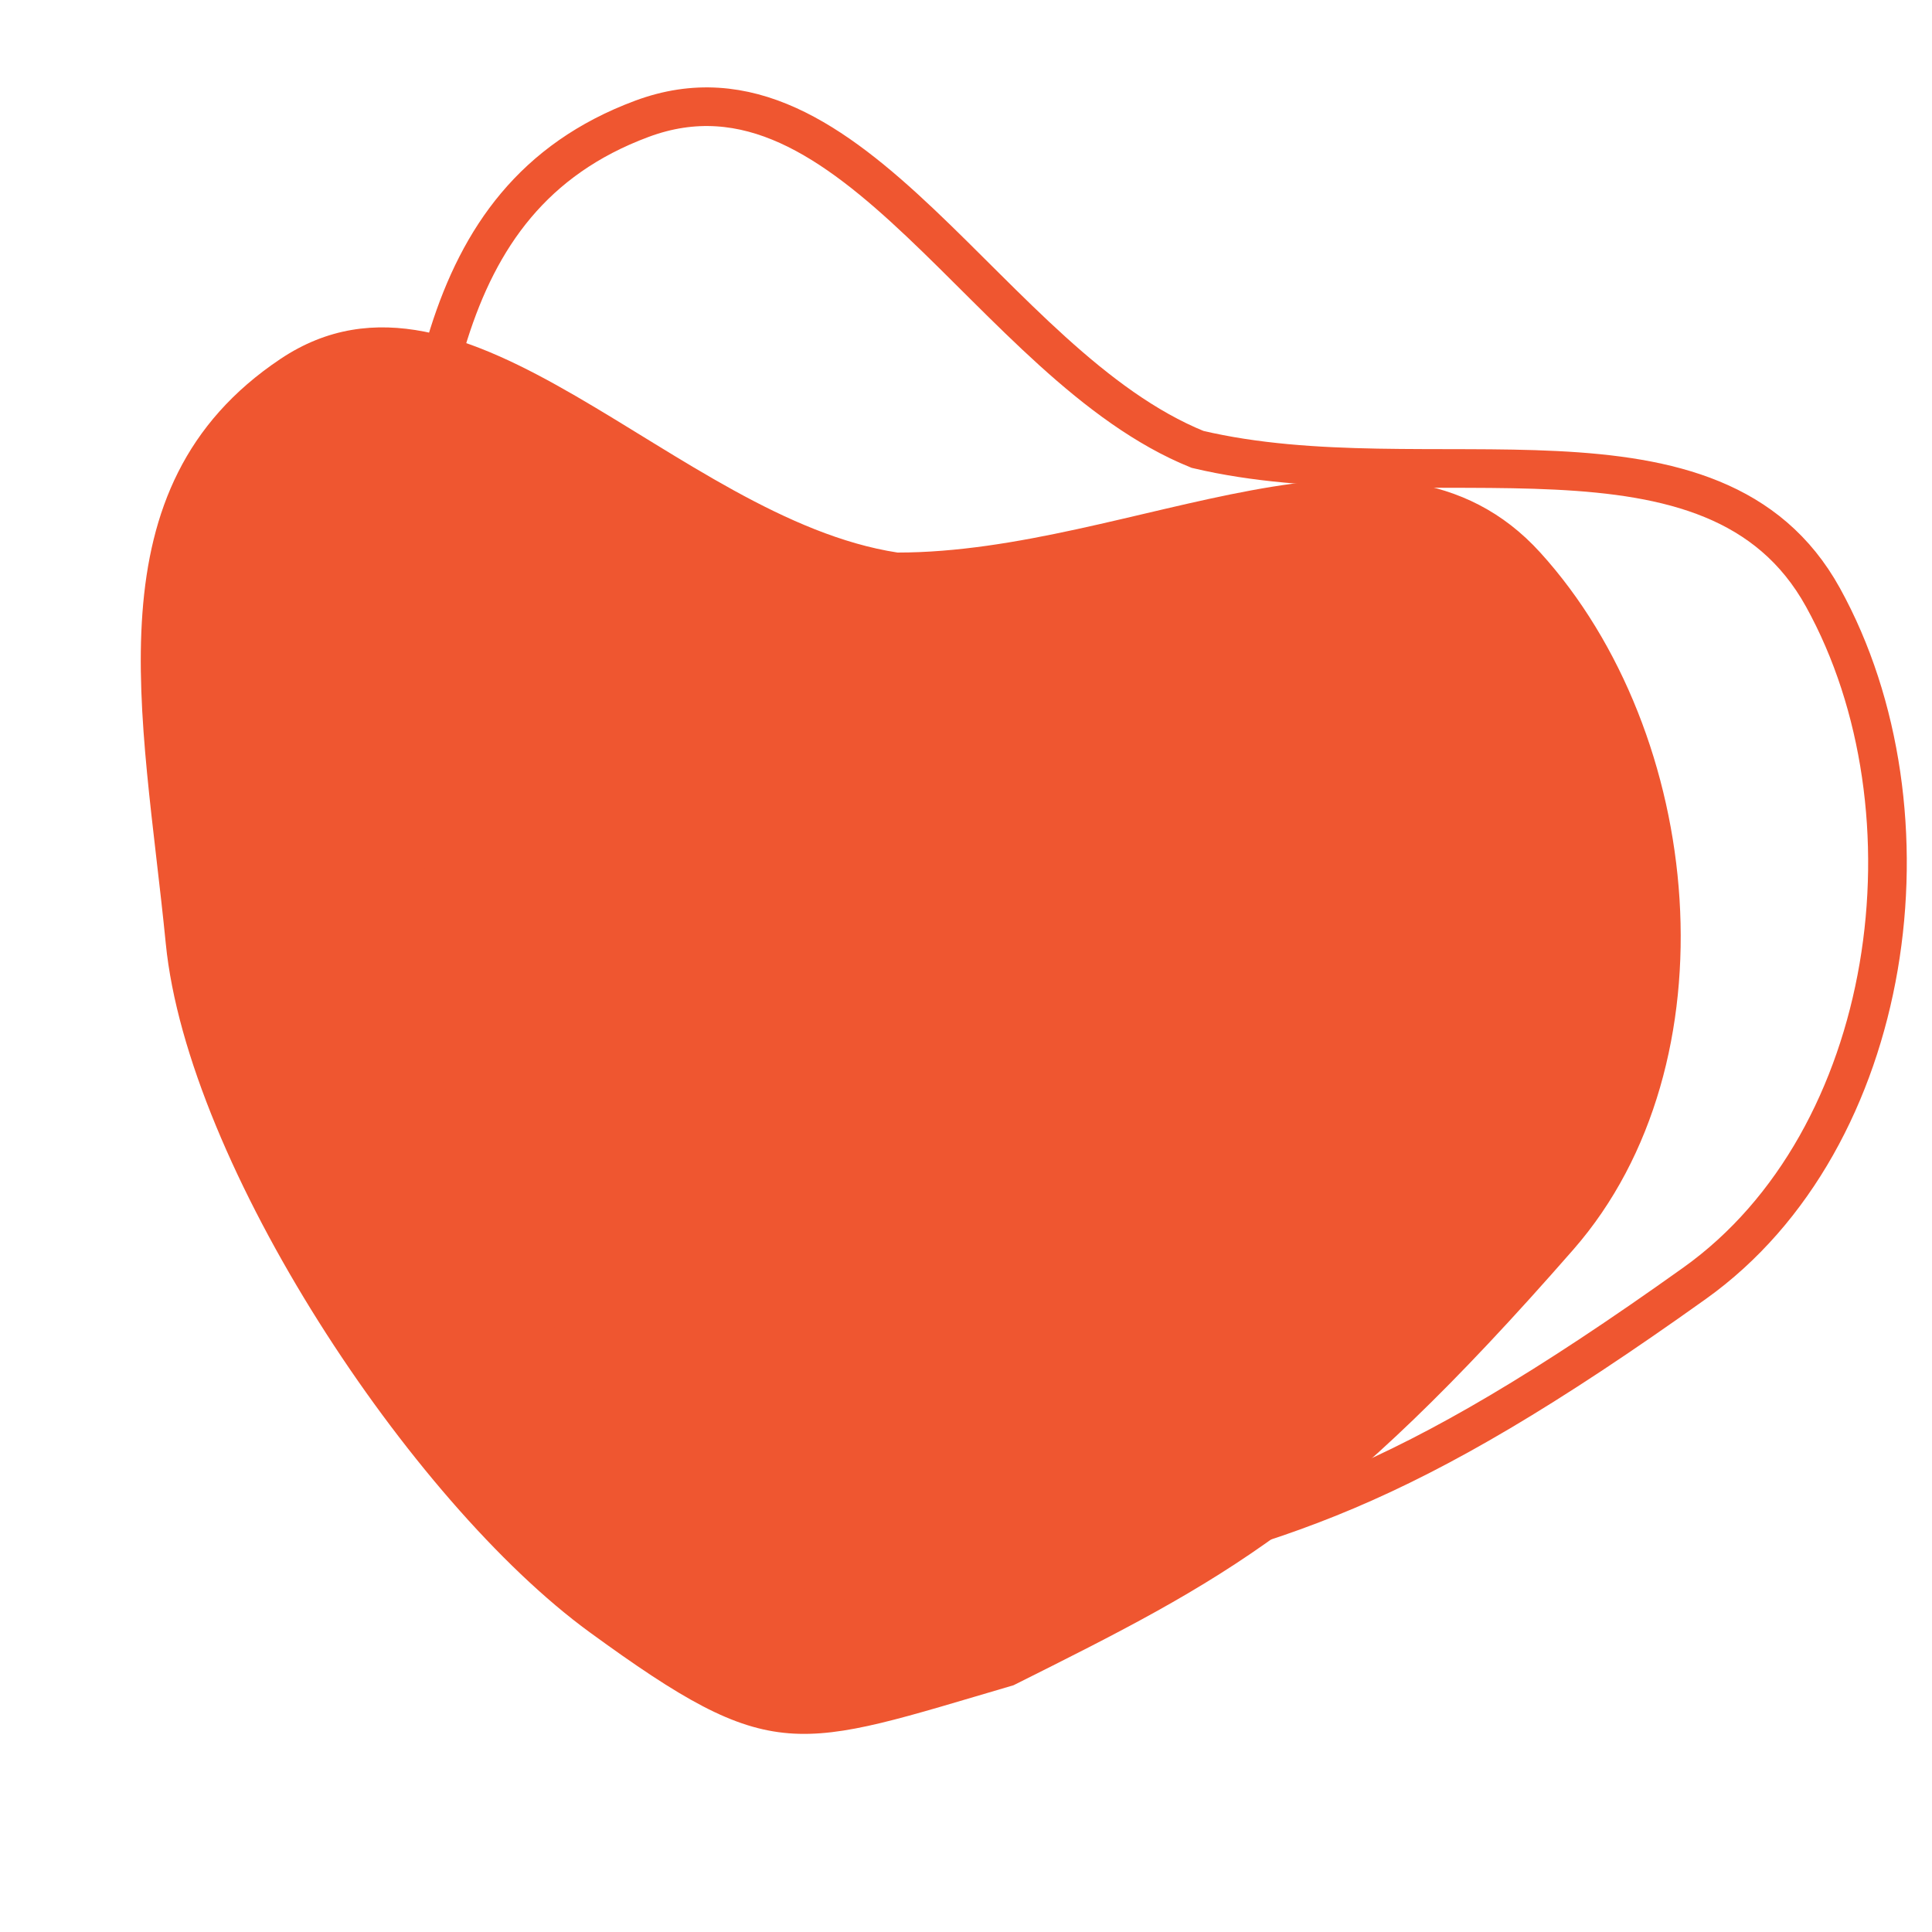
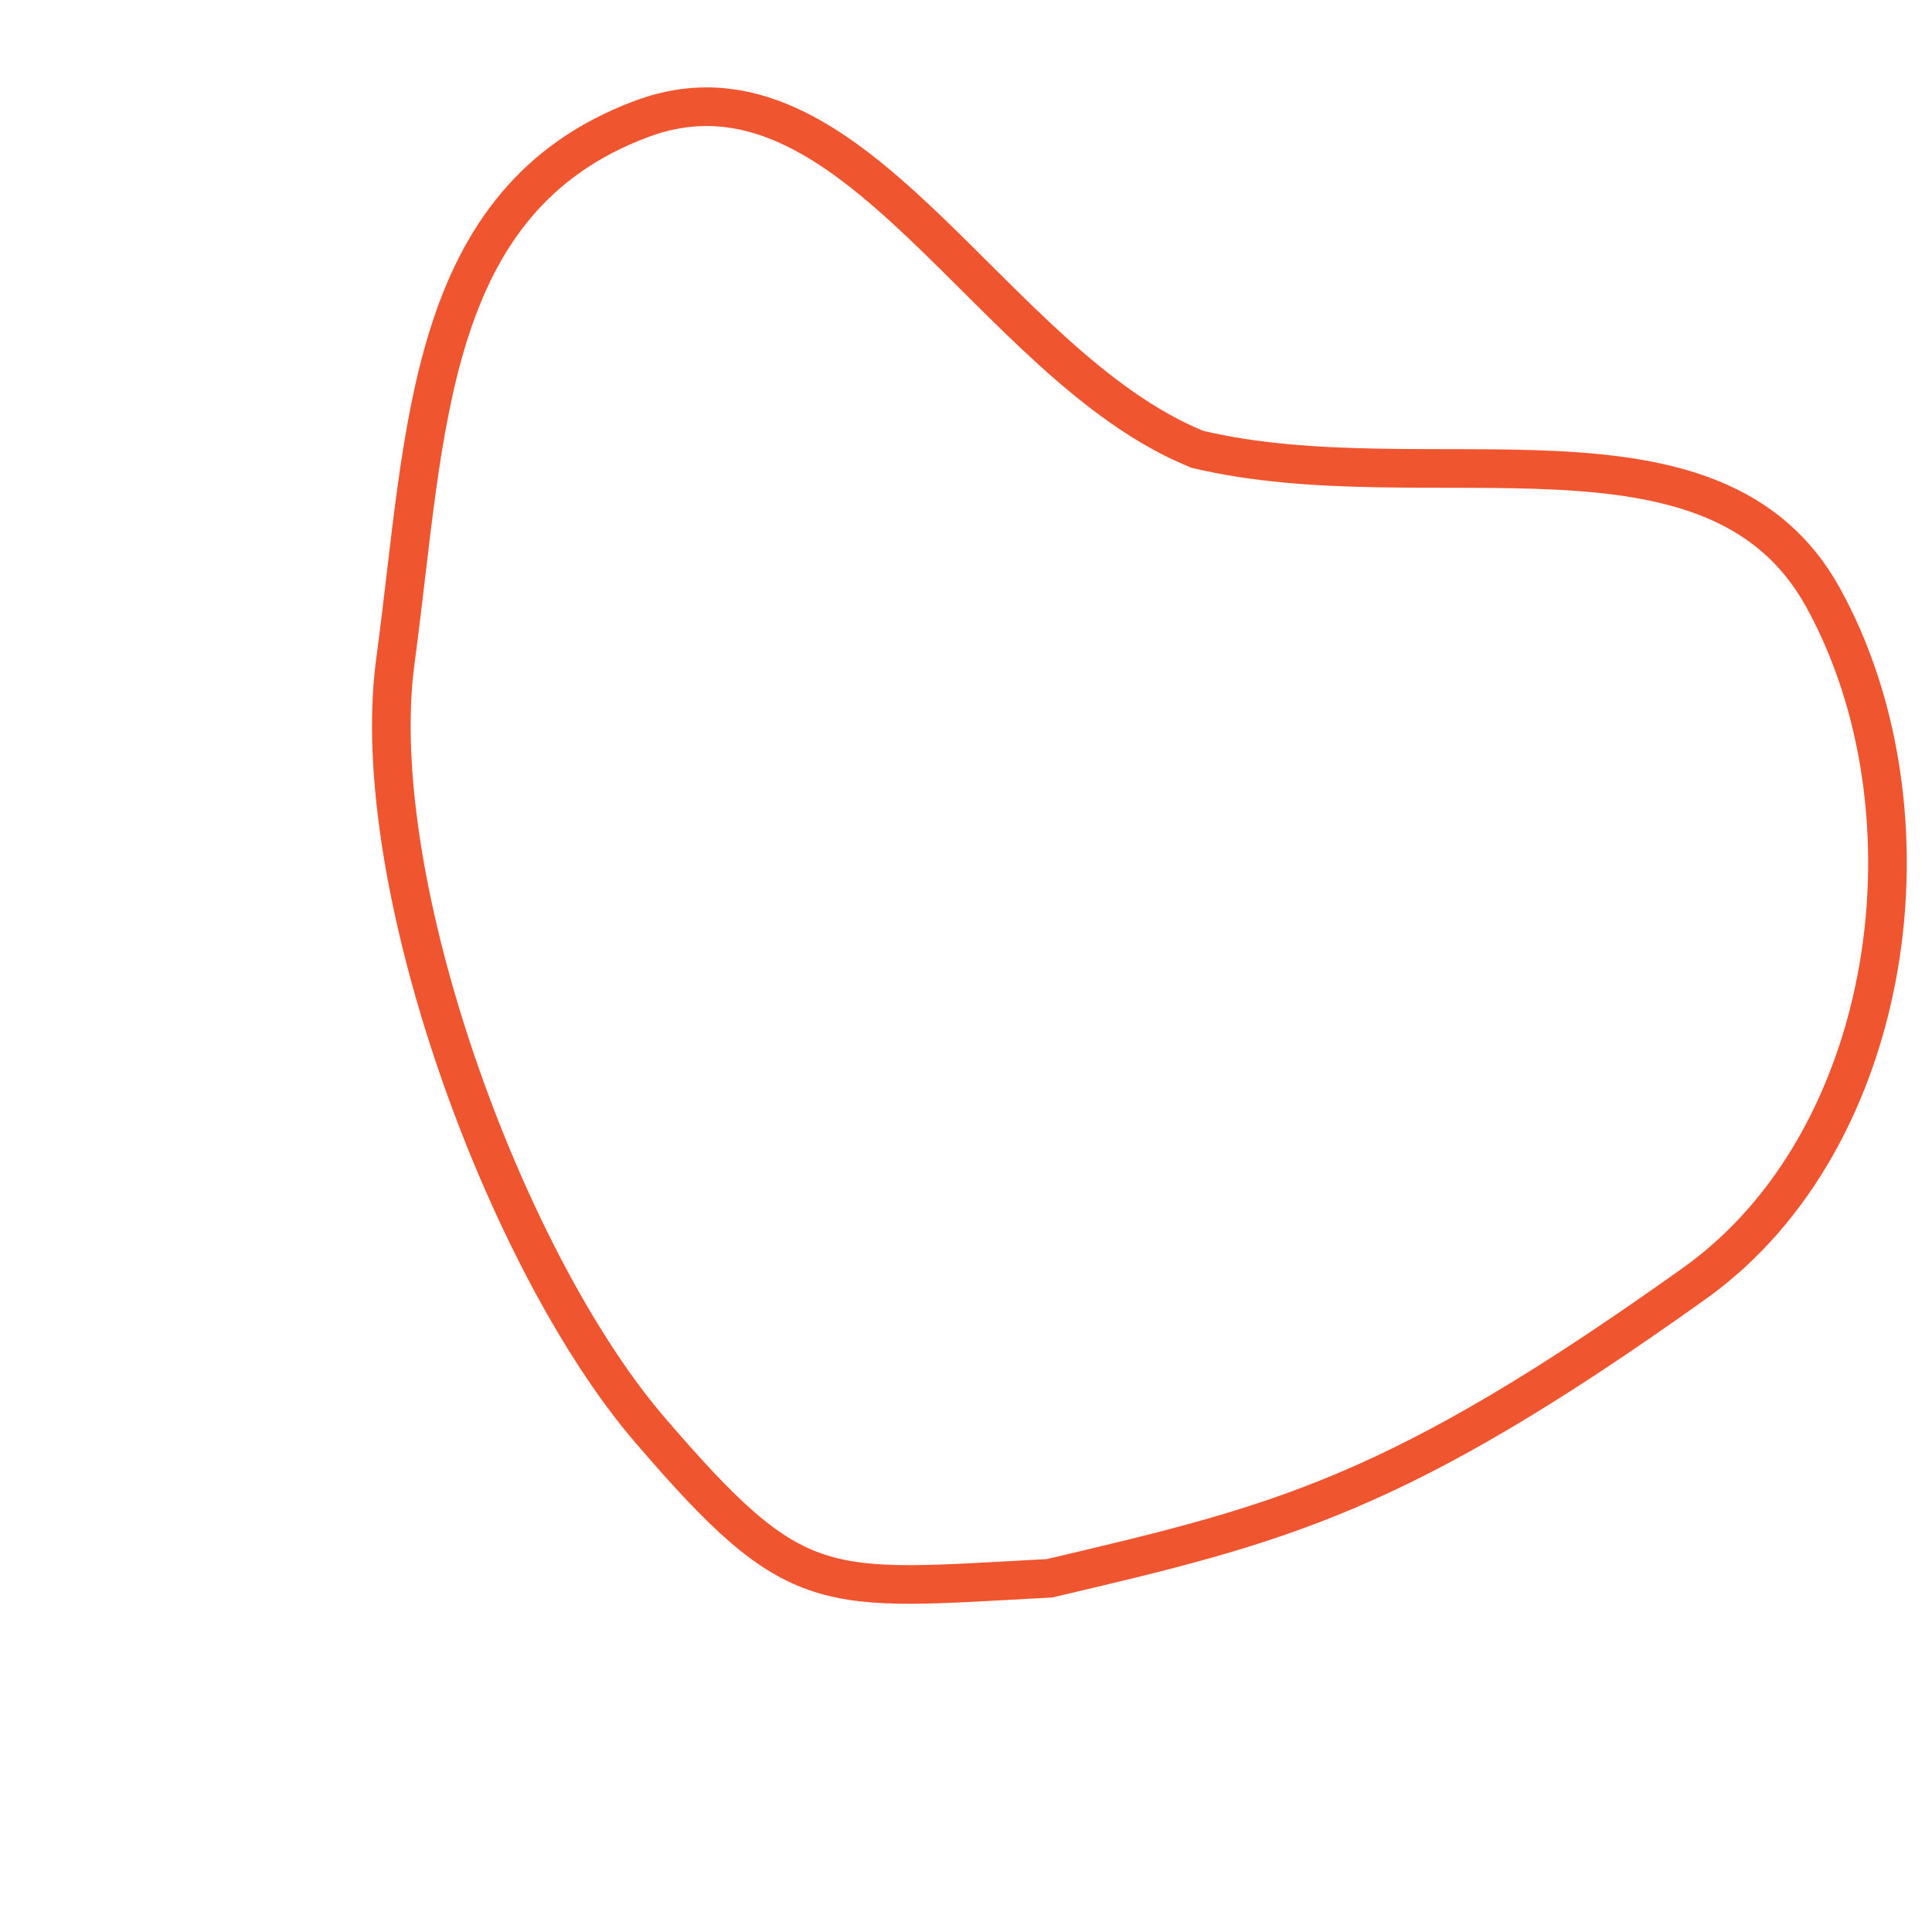
<svg xmlns="http://www.w3.org/2000/svg" width="25" height="25" viewBox="0 0 25 25" fill="none">
-   <path fill-rule="evenodd" clip-rule="evenodd" d="M13.115 21.807C10.28 22.638 10.019 22.862 7.63 21.121C5.31 19.43 2.426 15.065 2.145 12.208C1.851 9.224 1.139 6.309 3.63 4.644C6.049 3.028 8.739 6.708 11.614 7.15C14.68 7.15 17.983 5.004 19.931 7.15C22.059 9.494 22.465 13.759 20.361 16.167C17.229 19.75 15.858 20.435 13.115 21.807Z" fill="#EF5630" />
  <path fill-rule="evenodd" clip-rule="evenodd" d="M13.581 20.423C10.63 20.579 10.325 20.737 8.401 18.493C6.533 16.312 4.732 11.402 5.116 8.556C5.518 5.585 5.495 2.584 8.304 1.538C11.029 0.522 12.8 4.723 15.496 5.815C18.48 6.521 22.188 5.194 23.589 7.73C25.12 10.501 24.533 14.745 21.93 16.604C18.058 19.369 16.566 19.721 13.581 20.423Z" stroke="#EF5630" stroke-width="0.5" />
</svg>